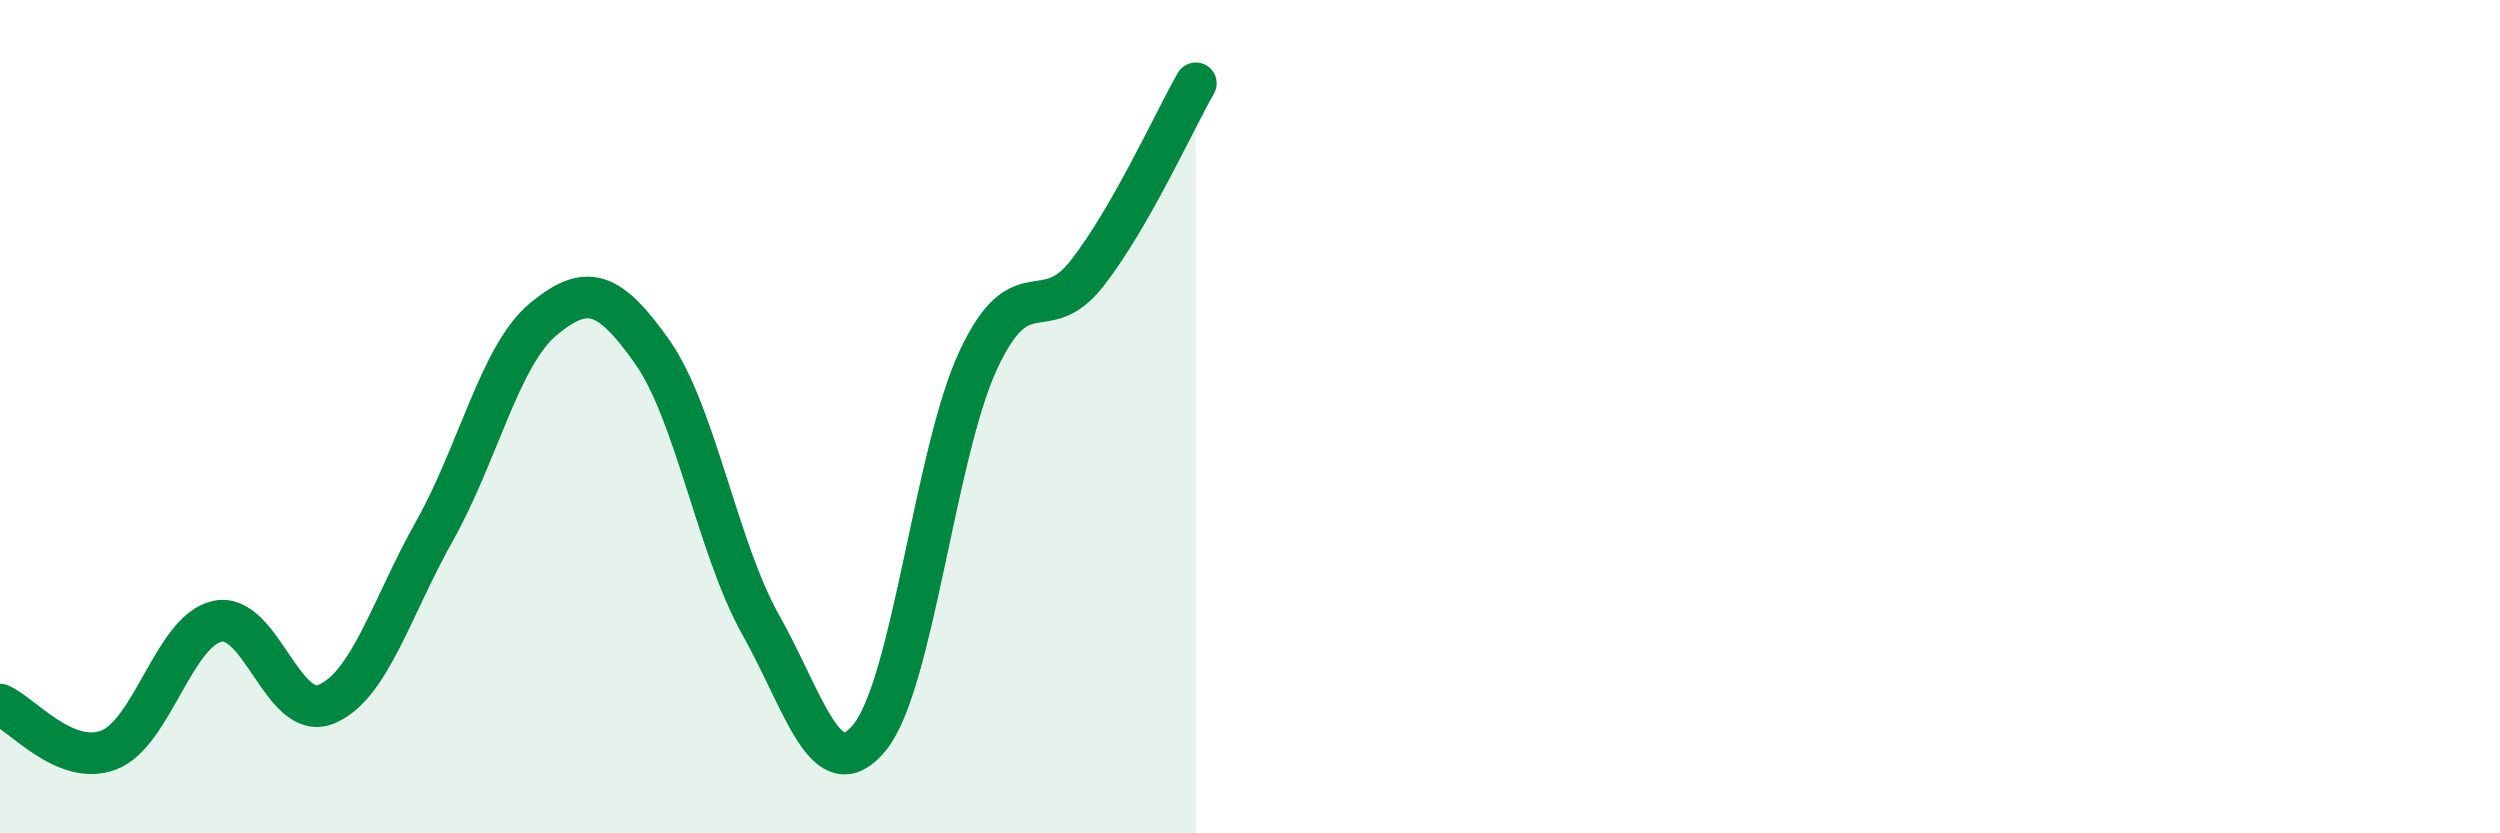
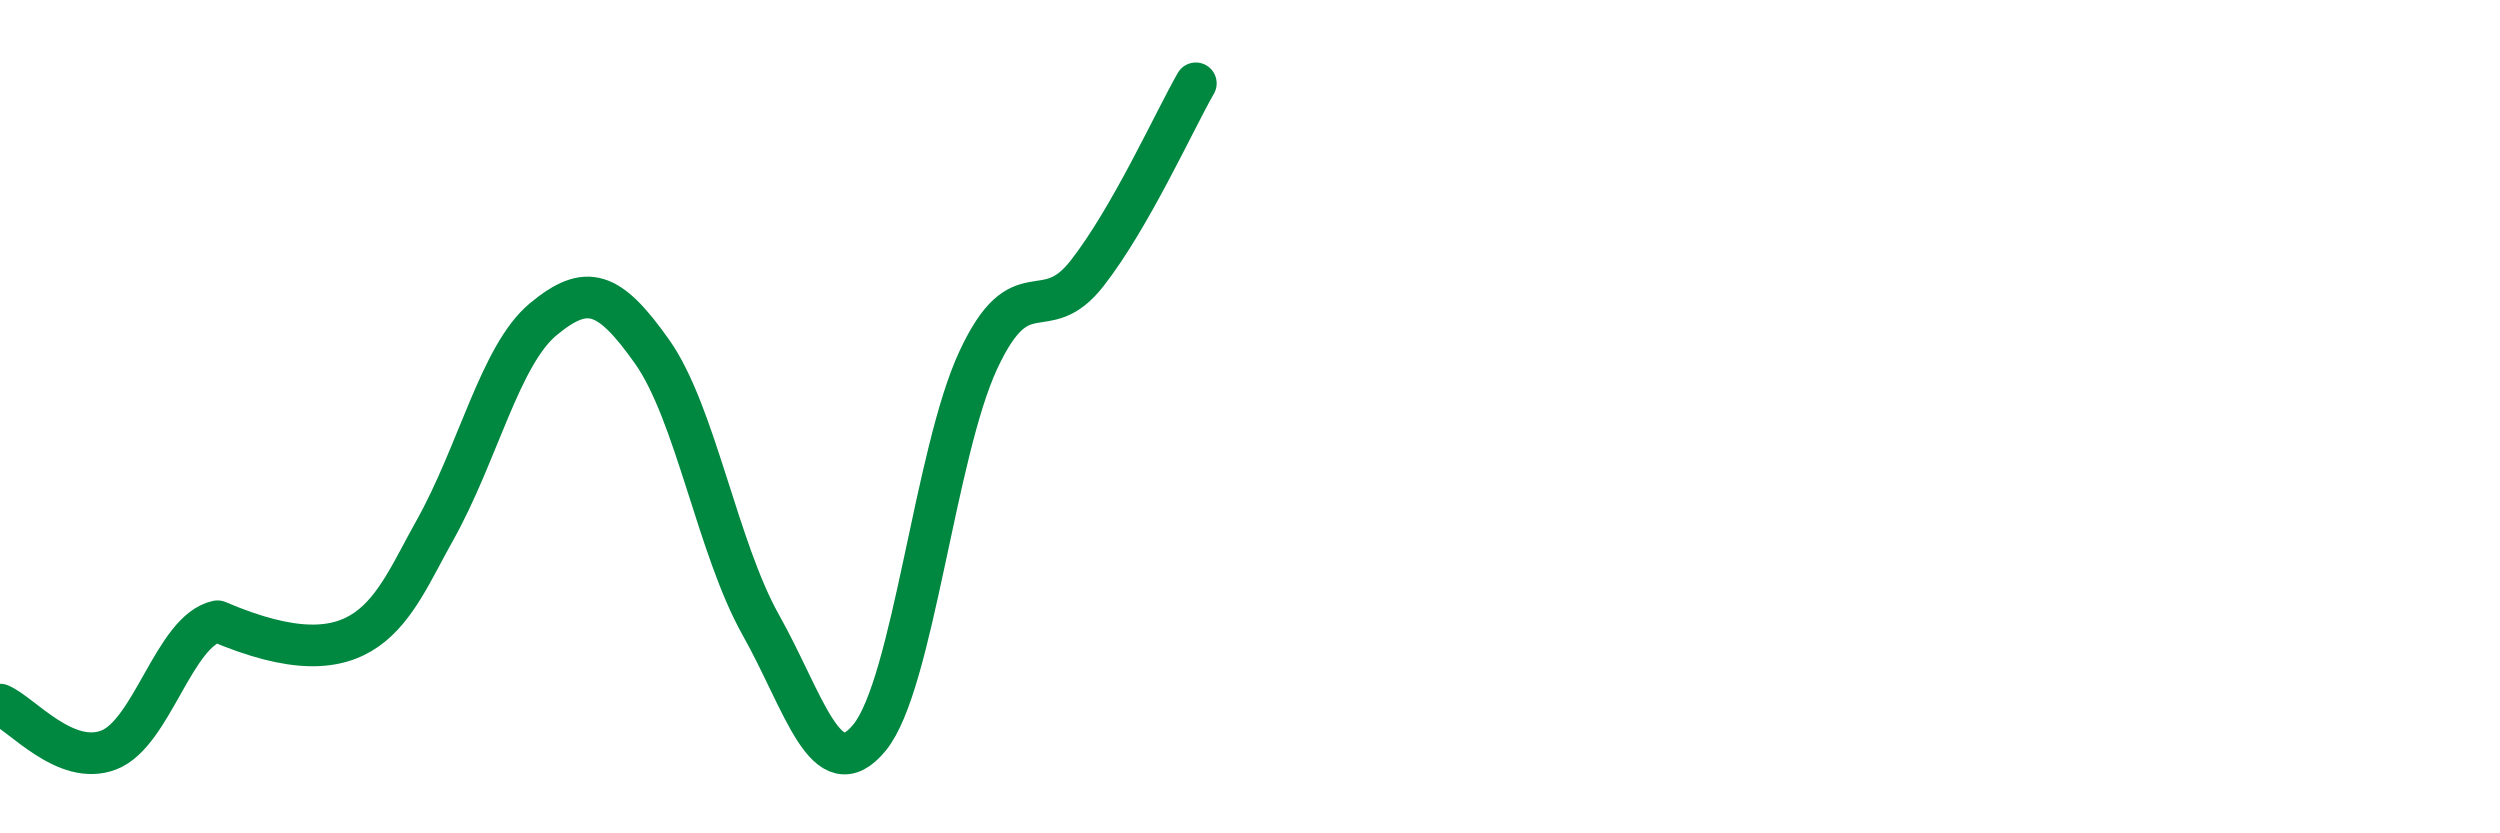
<svg xmlns="http://www.w3.org/2000/svg" width="60" height="20" viewBox="0 0 60 20">
-   <path d="M 0,16.91 C 0.52,17.13 1.57,18.4 2.61,18 C 3.65,17.6 4.18,15.13 5.22,14.91 C 6.26,14.69 6.79,17.33 7.83,16.9 C 8.87,16.47 9.39,14.59 10.43,12.74 C 11.47,10.89 12,8.52 13.04,7.66 C 14.08,6.8 14.61,6.97 15.65,8.44 C 16.69,9.91 17.22,13.15 18.26,15 C 19.3,16.85 19.83,18.97 20.87,17.7 C 21.91,16.43 22.44,10.87 23.48,8.64 C 24.52,6.41 25.05,7.89 26.09,6.56 C 27.13,5.23 28.18,2.91 28.7,2L28.7 20L0 20Z" fill="#008740" opacity="0.1" stroke-linecap="round" stroke-linejoin="round" />
-   <path d="M 0,16.91 C 0.52,17.13 1.57,18.4 2.61,18 C 3.65,17.6 4.18,15.13 5.22,14.91 C 6.26,14.69 6.79,17.33 7.83,16.9 C 8.87,16.47 9.39,14.59 10.43,12.74 C 11.47,10.89 12,8.52 13.04,7.66 C 14.08,6.8 14.61,6.97 15.65,8.44 C 16.69,9.91 17.22,13.15 18.26,15 C 19.3,16.85 19.83,18.97 20.87,17.7 C 21.91,16.43 22.44,10.87 23.48,8.64 C 24.52,6.41 25.05,7.89 26.09,6.56 C 27.13,5.23 28.18,2.91 28.7,2" stroke="#008740" stroke-width="1" fill="none" stroke-linecap="round" stroke-linejoin="round" />
+   <path d="M 0,16.91 C 0.52,17.13 1.57,18.4 2.61,18 C 3.65,17.6 4.18,15.13 5.22,14.91 C 8.87,16.47 9.39,14.59 10.43,12.74 C 11.47,10.89 12,8.52 13.04,7.66 C 14.08,6.8 14.61,6.97 15.65,8.44 C 16.69,9.91 17.22,13.15 18.26,15 C 19.3,16.85 19.83,18.97 20.87,17.7 C 21.91,16.43 22.44,10.87 23.48,8.64 C 24.52,6.41 25.05,7.89 26.09,6.56 C 27.13,5.23 28.18,2.91 28.7,2" stroke="#008740" stroke-width="1" fill="none" stroke-linecap="round" stroke-linejoin="round" />
</svg>